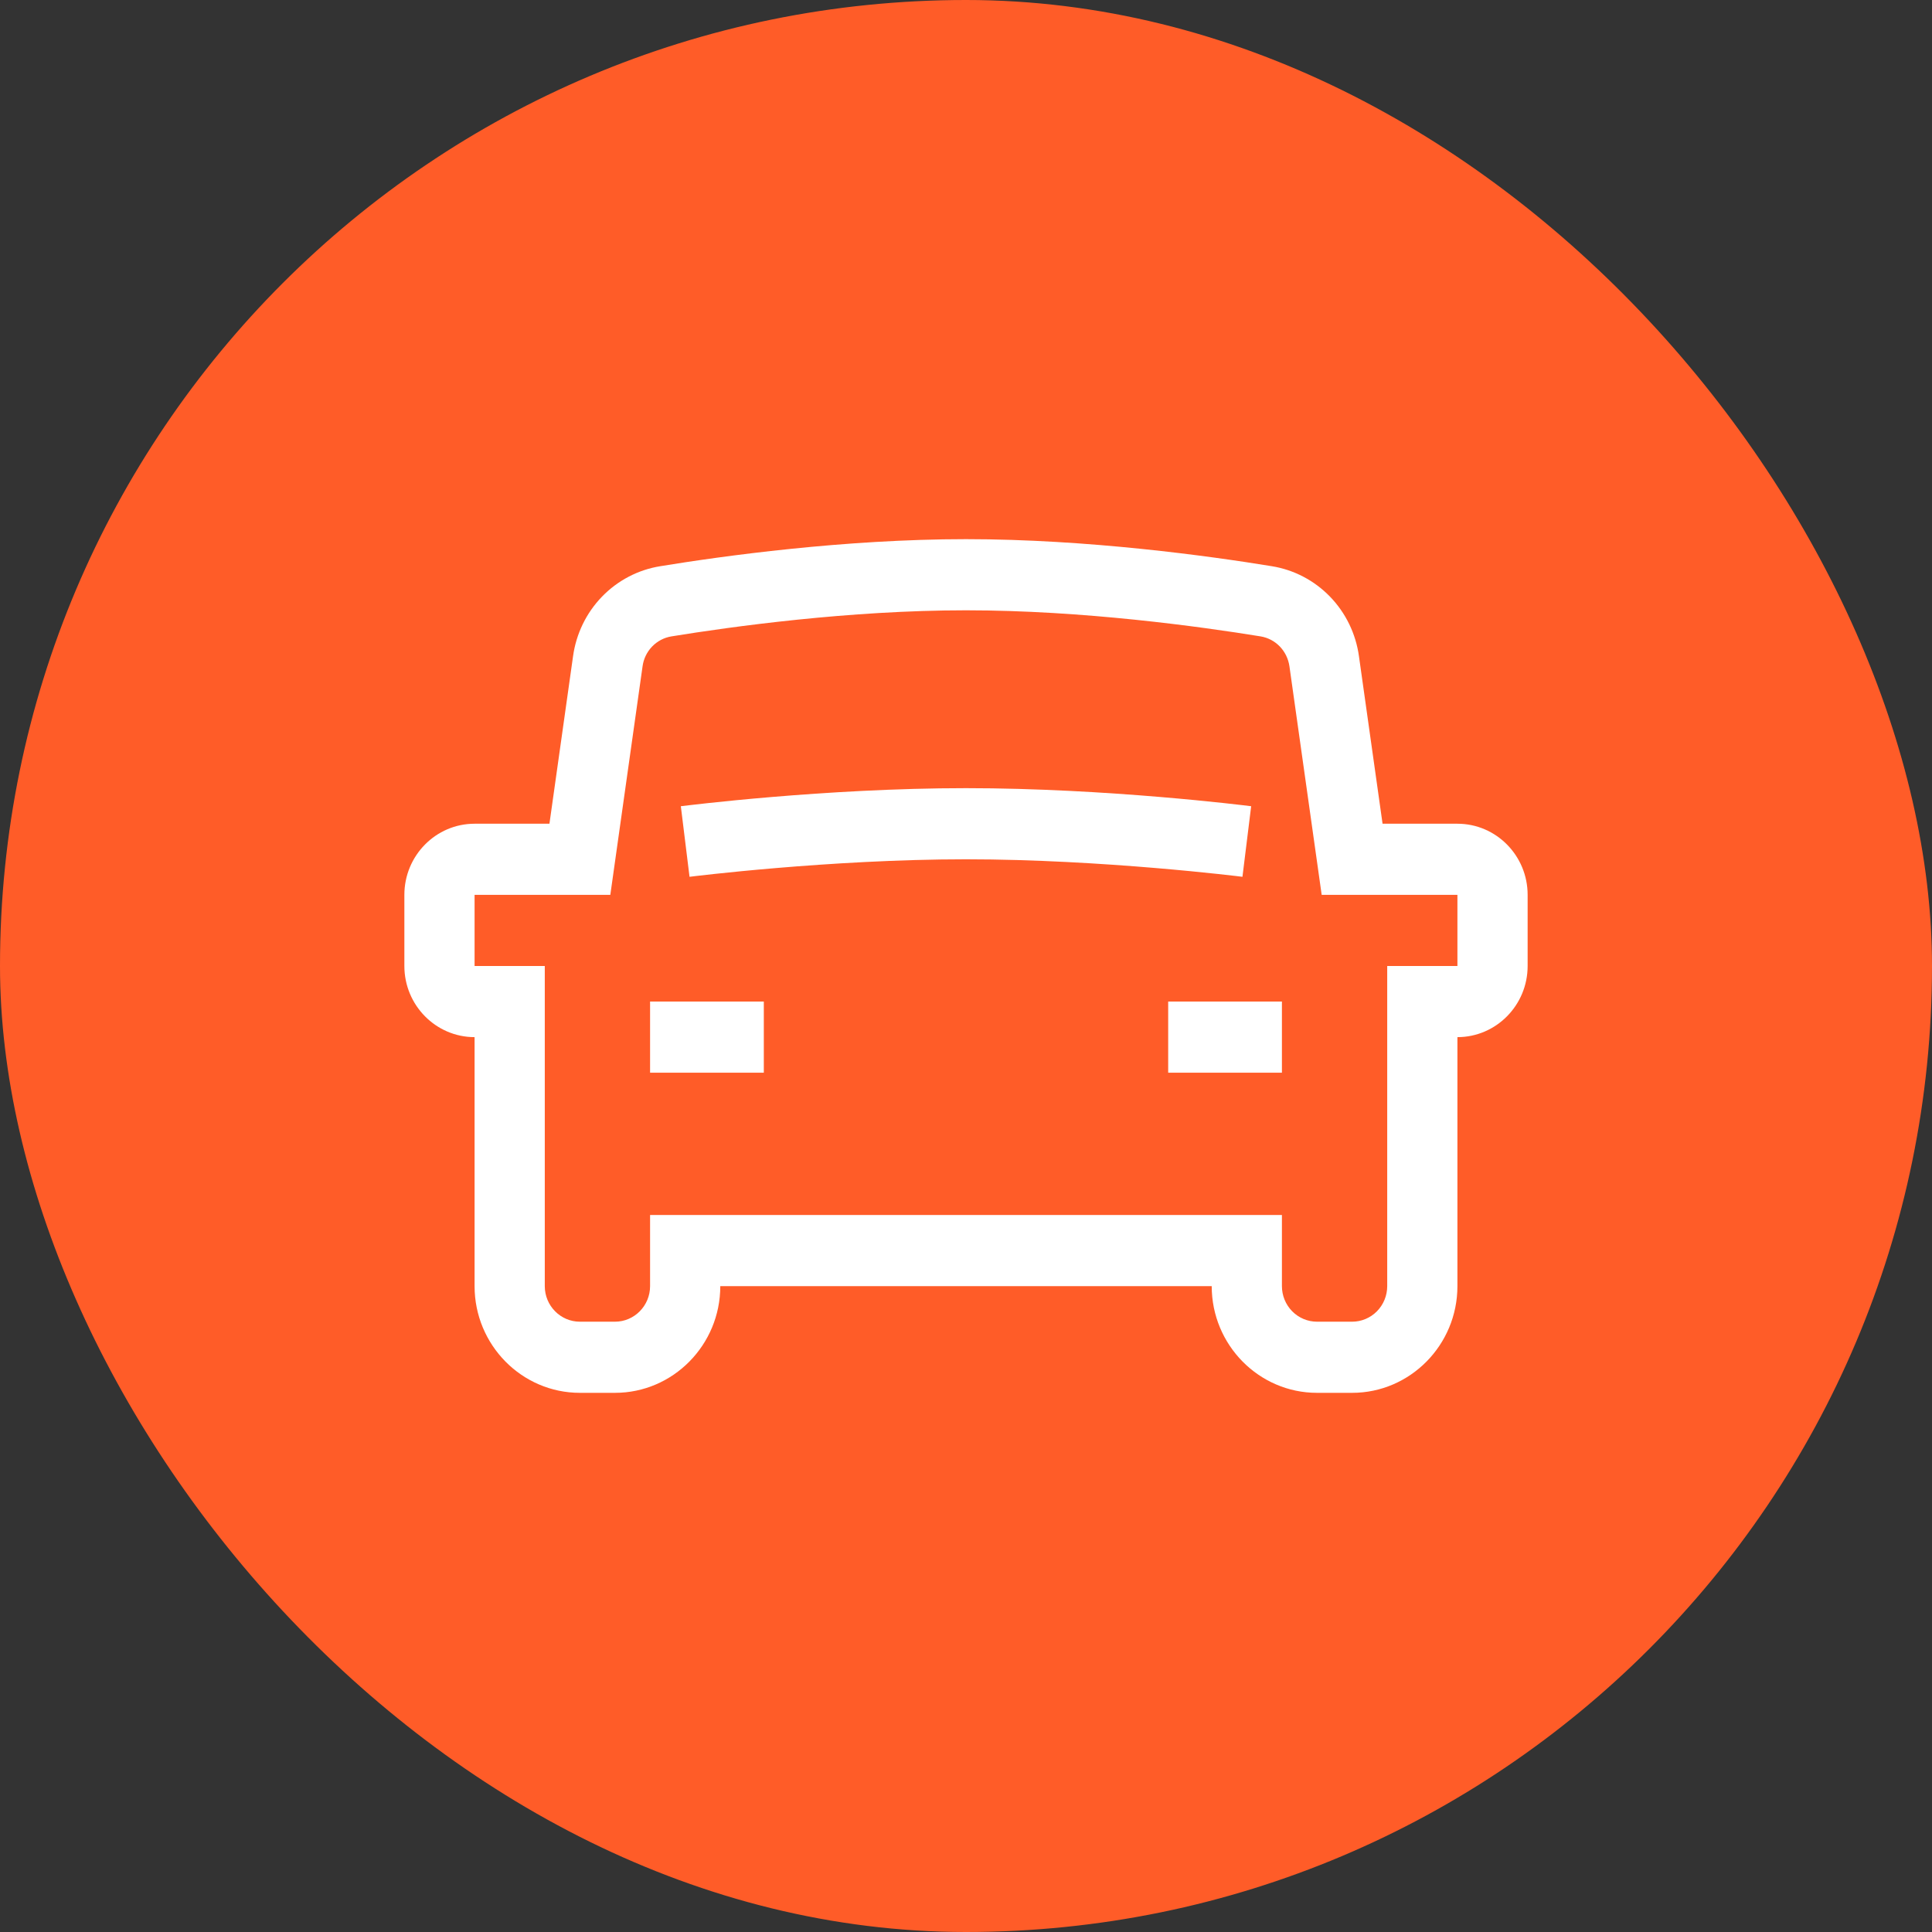
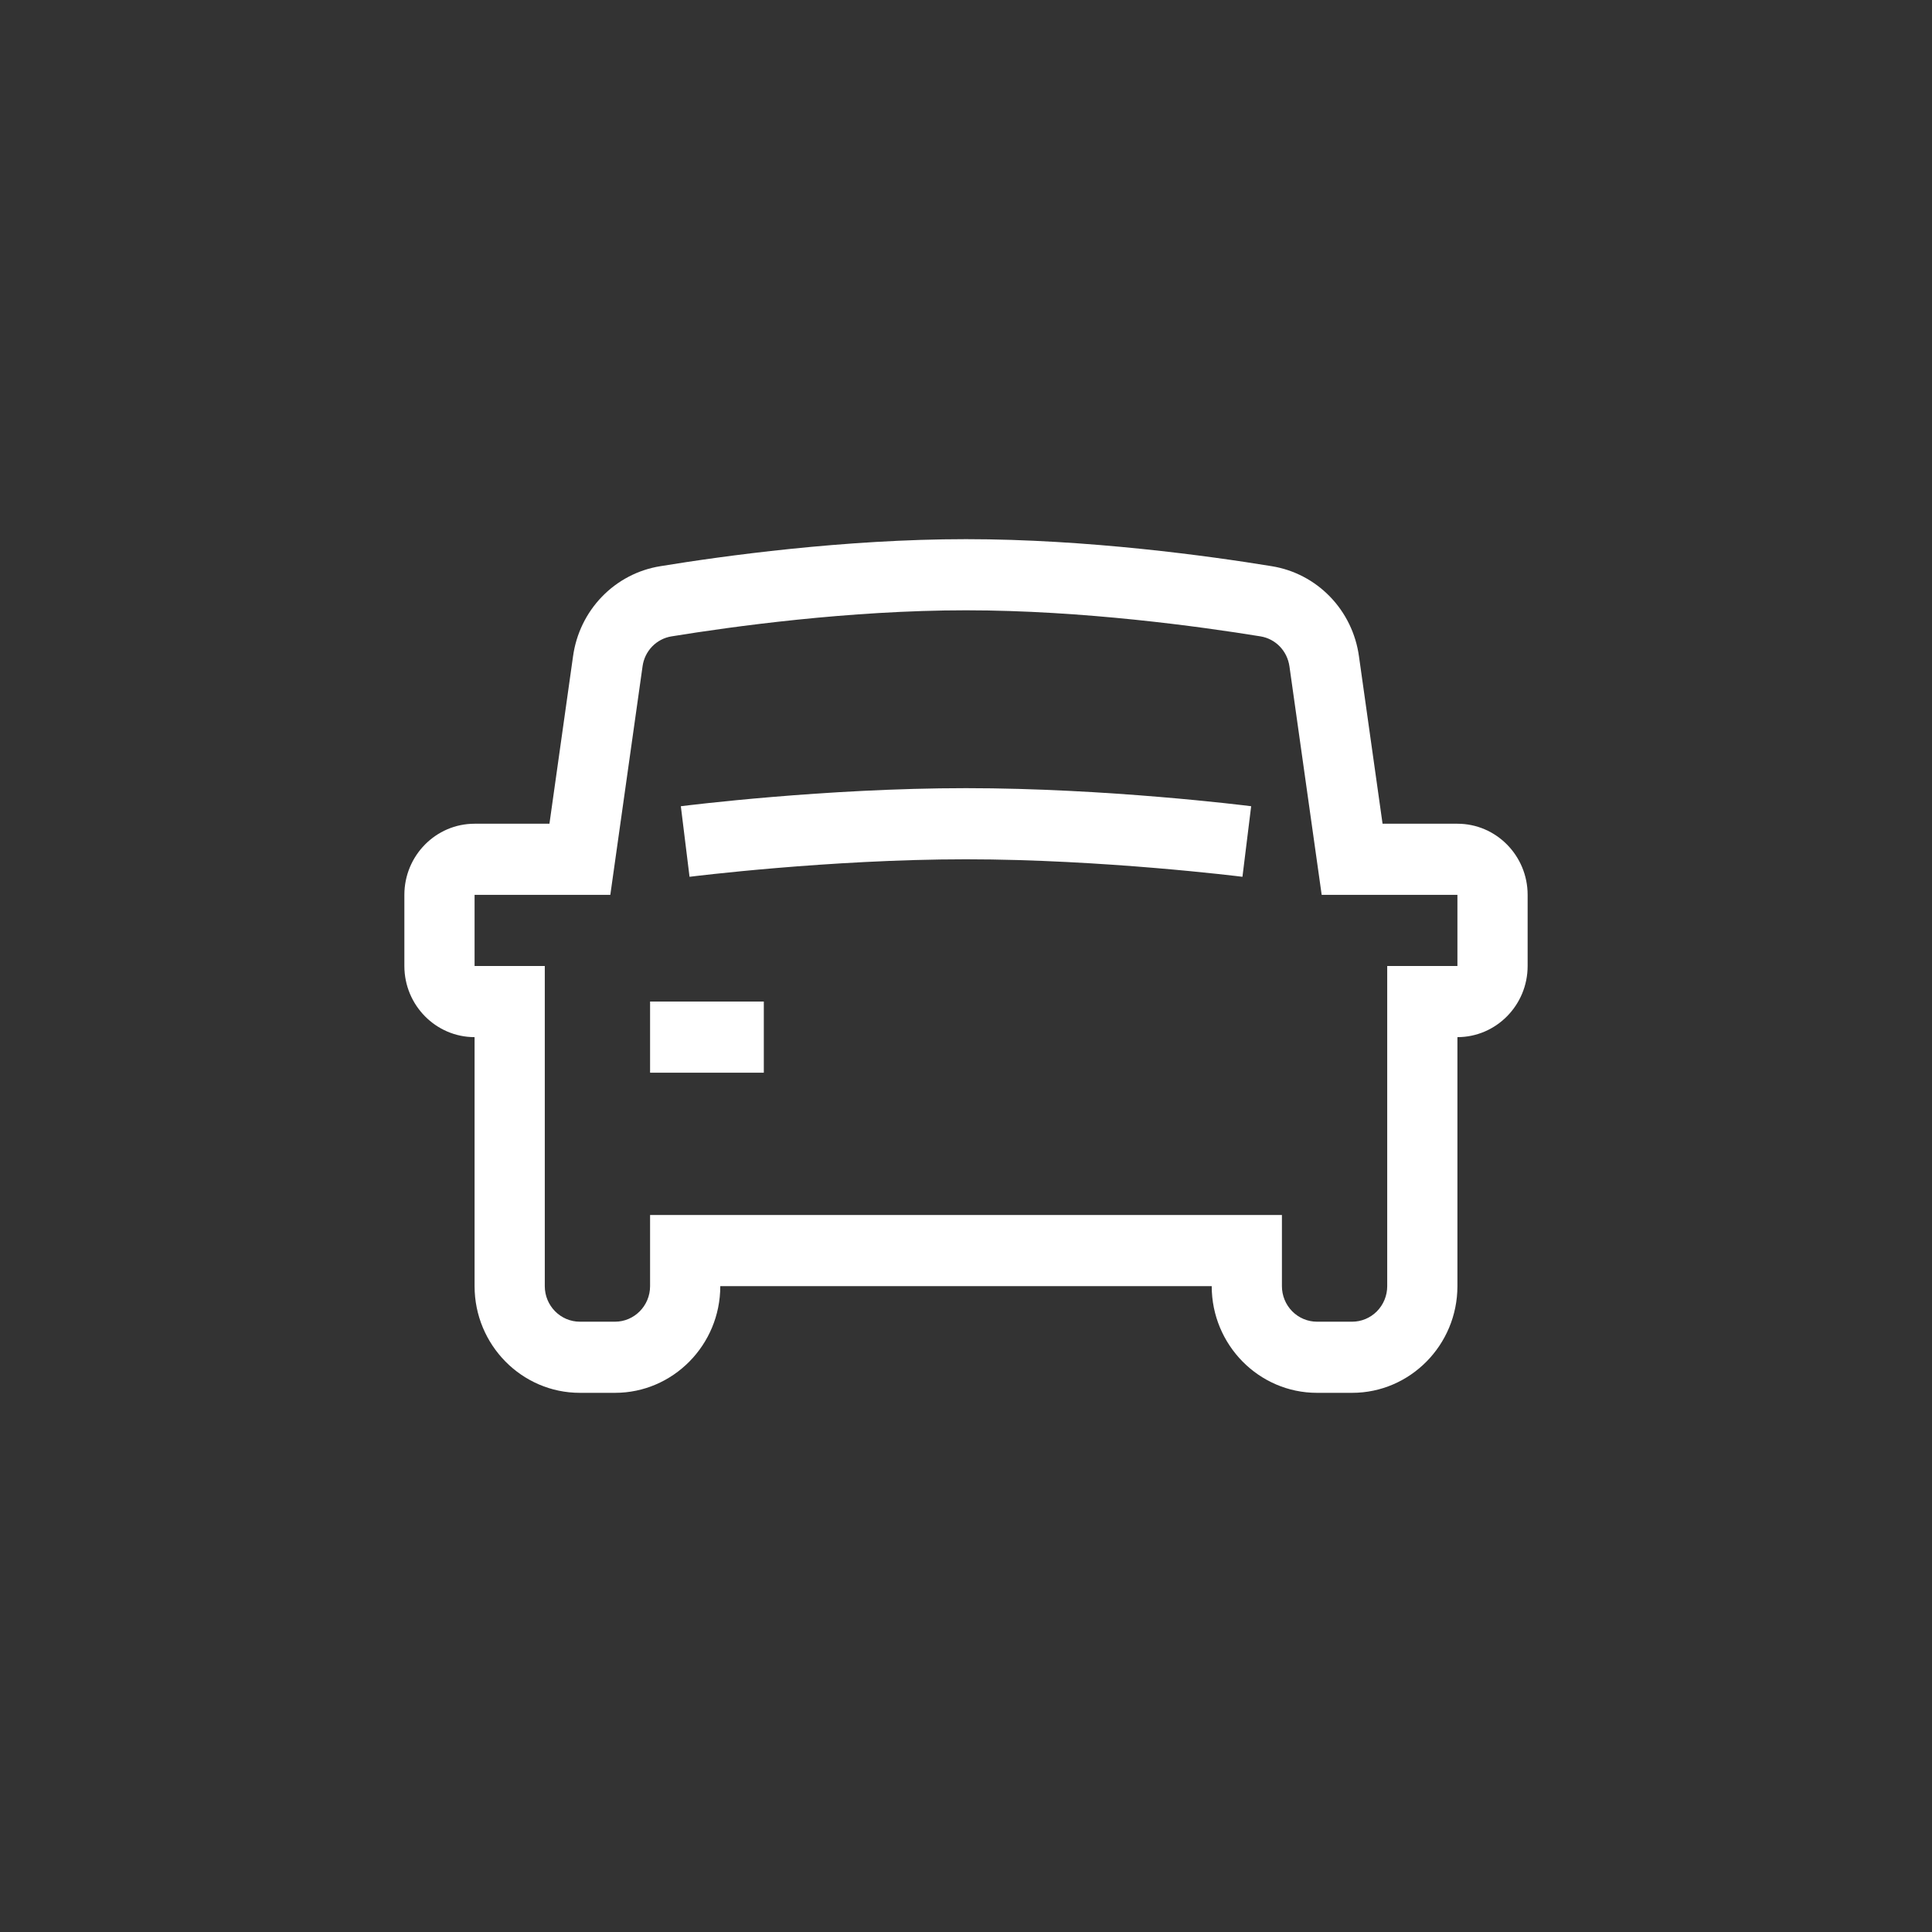
<svg xmlns="http://www.w3.org/2000/svg" width="100" height="100" viewBox="0 0 100 100" fill="none">
  <rect x="0" y="0" width="100" height="100" fill="#333333" stroke="none" />
-   <rect width="100" height="100" rx="50" fill="#FF5C28" />
-   <path fill-rule="evenodd" clip-rule="evenodd" d="M64.309 45.383C64.239 45.373 57.064 44.477 50 44.477C42.927 44.477 35.763 45.373 35.69 45.383L35.24 41.73C35.541 41.693 42.703 40.795 50 40.795C57.297 40.795 64.459 41.691 64.76 41.73L64.309 45.383ZM60.465 55.523H66.352V51.841H60.465V55.523ZM33.648 55.523H39.535V51.841H33.648V55.523ZM75.436 50H71.802V66.57C71.802 67.058 71.611 67.526 71.27 67.872C70.929 68.217 70.467 68.411 69.985 68.411H68.168C67.687 68.411 67.225 68.217 66.884 67.872C66.543 67.526 66.352 67.058 66.352 66.57V62.888H33.648V66.57C33.648 67.586 32.832 68.411 31.831 68.411H30.015C29.013 68.411 28.198 67.586 28.198 66.57V50H24.564V46.318H31.59L33.258 34.494C33.309 34.107 33.483 33.746 33.752 33.466C34.022 33.186 34.373 33.001 34.755 32.939C37.849 32.436 43.943 31.589 50 31.589C56.057 31.589 62.153 32.436 65.247 32.939C66.026 33.068 66.628 33.69 66.742 34.494L68.41 46.318H75.436V50ZM75.436 42.636H71.561L70.34 33.973C70.18 32.807 69.656 31.724 68.842 30.884C68.029 30.043 66.97 29.49 65.823 29.306C62.622 28.782 56.31 27.907 50 27.907C43.69 27.907 37.378 28.782 34.181 29.306C33.032 29.489 31.973 30.042 31.159 30.883C30.345 31.723 29.82 32.807 29.66 33.973L28.439 42.636H24.564C22.56 42.636 20.93 44.287 20.93 46.318V50C20.93 52.029 22.56 53.682 24.564 53.682V66.57C24.564 69.615 27.009 72.093 30.015 72.093H31.831C34.836 72.093 37.282 69.615 37.282 66.57H62.718C62.718 69.615 65.163 72.093 68.168 72.093H69.985C72.99 72.093 75.436 69.615 75.436 66.57V53.682C77.44 53.682 79.07 52.029 79.07 50V46.318C79.07 44.287 77.44 42.636 75.436 42.636Z" fill="white" />
+   <path fill-rule="evenodd" clip-rule="evenodd" d="M64.309 45.383C64.239 45.373 57.064 44.477 50 44.477C42.927 44.477 35.763 45.373 35.69 45.383L35.24 41.73C35.541 41.693 42.703 40.795 50 40.795C57.297 40.795 64.459 41.691 64.76 41.73L64.309 45.383ZM60.465 55.523H66.352V51.841V55.523ZM33.648 55.523H39.535V51.841H33.648V55.523ZM75.436 50H71.802V66.57C71.802 67.058 71.611 67.526 71.27 67.872C70.929 68.217 70.467 68.411 69.985 68.411H68.168C67.687 68.411 67.225 68.217 66.884 67.872C66.543 67.526 66.352 67.058 66.352 66.57V62.888H33.648V66.57C33.648 67.586 32.832 68.411 31.831 68.411H30.015C29.013 68.411 28.198 67.586 28.198 66.57V50H24.564V46.318H31.59L33.258 34.494C33.309 34.107 33.483 33.746 33.752 33.466C34.022 33.186 34.373 33.001 34.755 32.939C37.849 32.436 43.943 31.589 50 31.589C56.057 31.589 62.153 32.436 65.247 32.939C66.026 33.068 66.628 33.69 66.742 34.494L68.41 46.318H75.436V50ZM75.436 42.636H71.561L70.34 33.973C70.18 32.807 69.656 31.724 68.842 30.884C68.029 30.043 66.97 29.49 65.823 29.306C62.622 28.782 56.31 27.907 50 27.907C43.69 27.907 37.378 28.782 34.181 29.306C33.032 29.489 31.973 30.042 31.159 30.883C30.345 31.723 29.82 32.807 29.66 33.973L28.439 42.636H24.564C22.56 42.636 20.93 44.287 20.93 46.318V50C20.93 52.029 22.56 53.682 24.564 53.682V66.57C24.564 69.615 27.009 72.093 30.015 72.093H31.831C34.836 72.093 37.282 69.615 37.282 66.57H62.718C62.718 69.615 65.163 72.093 68.168 72.093H69.985C72.99 72.093 75.436 69.615 75.436 66.57V53.682C77.44 53.682 79.07 52.029 79.07 50V46.318C79.07 44.287 77.44 42.636 75.436 42.636Z" fill="white" />
</svg>